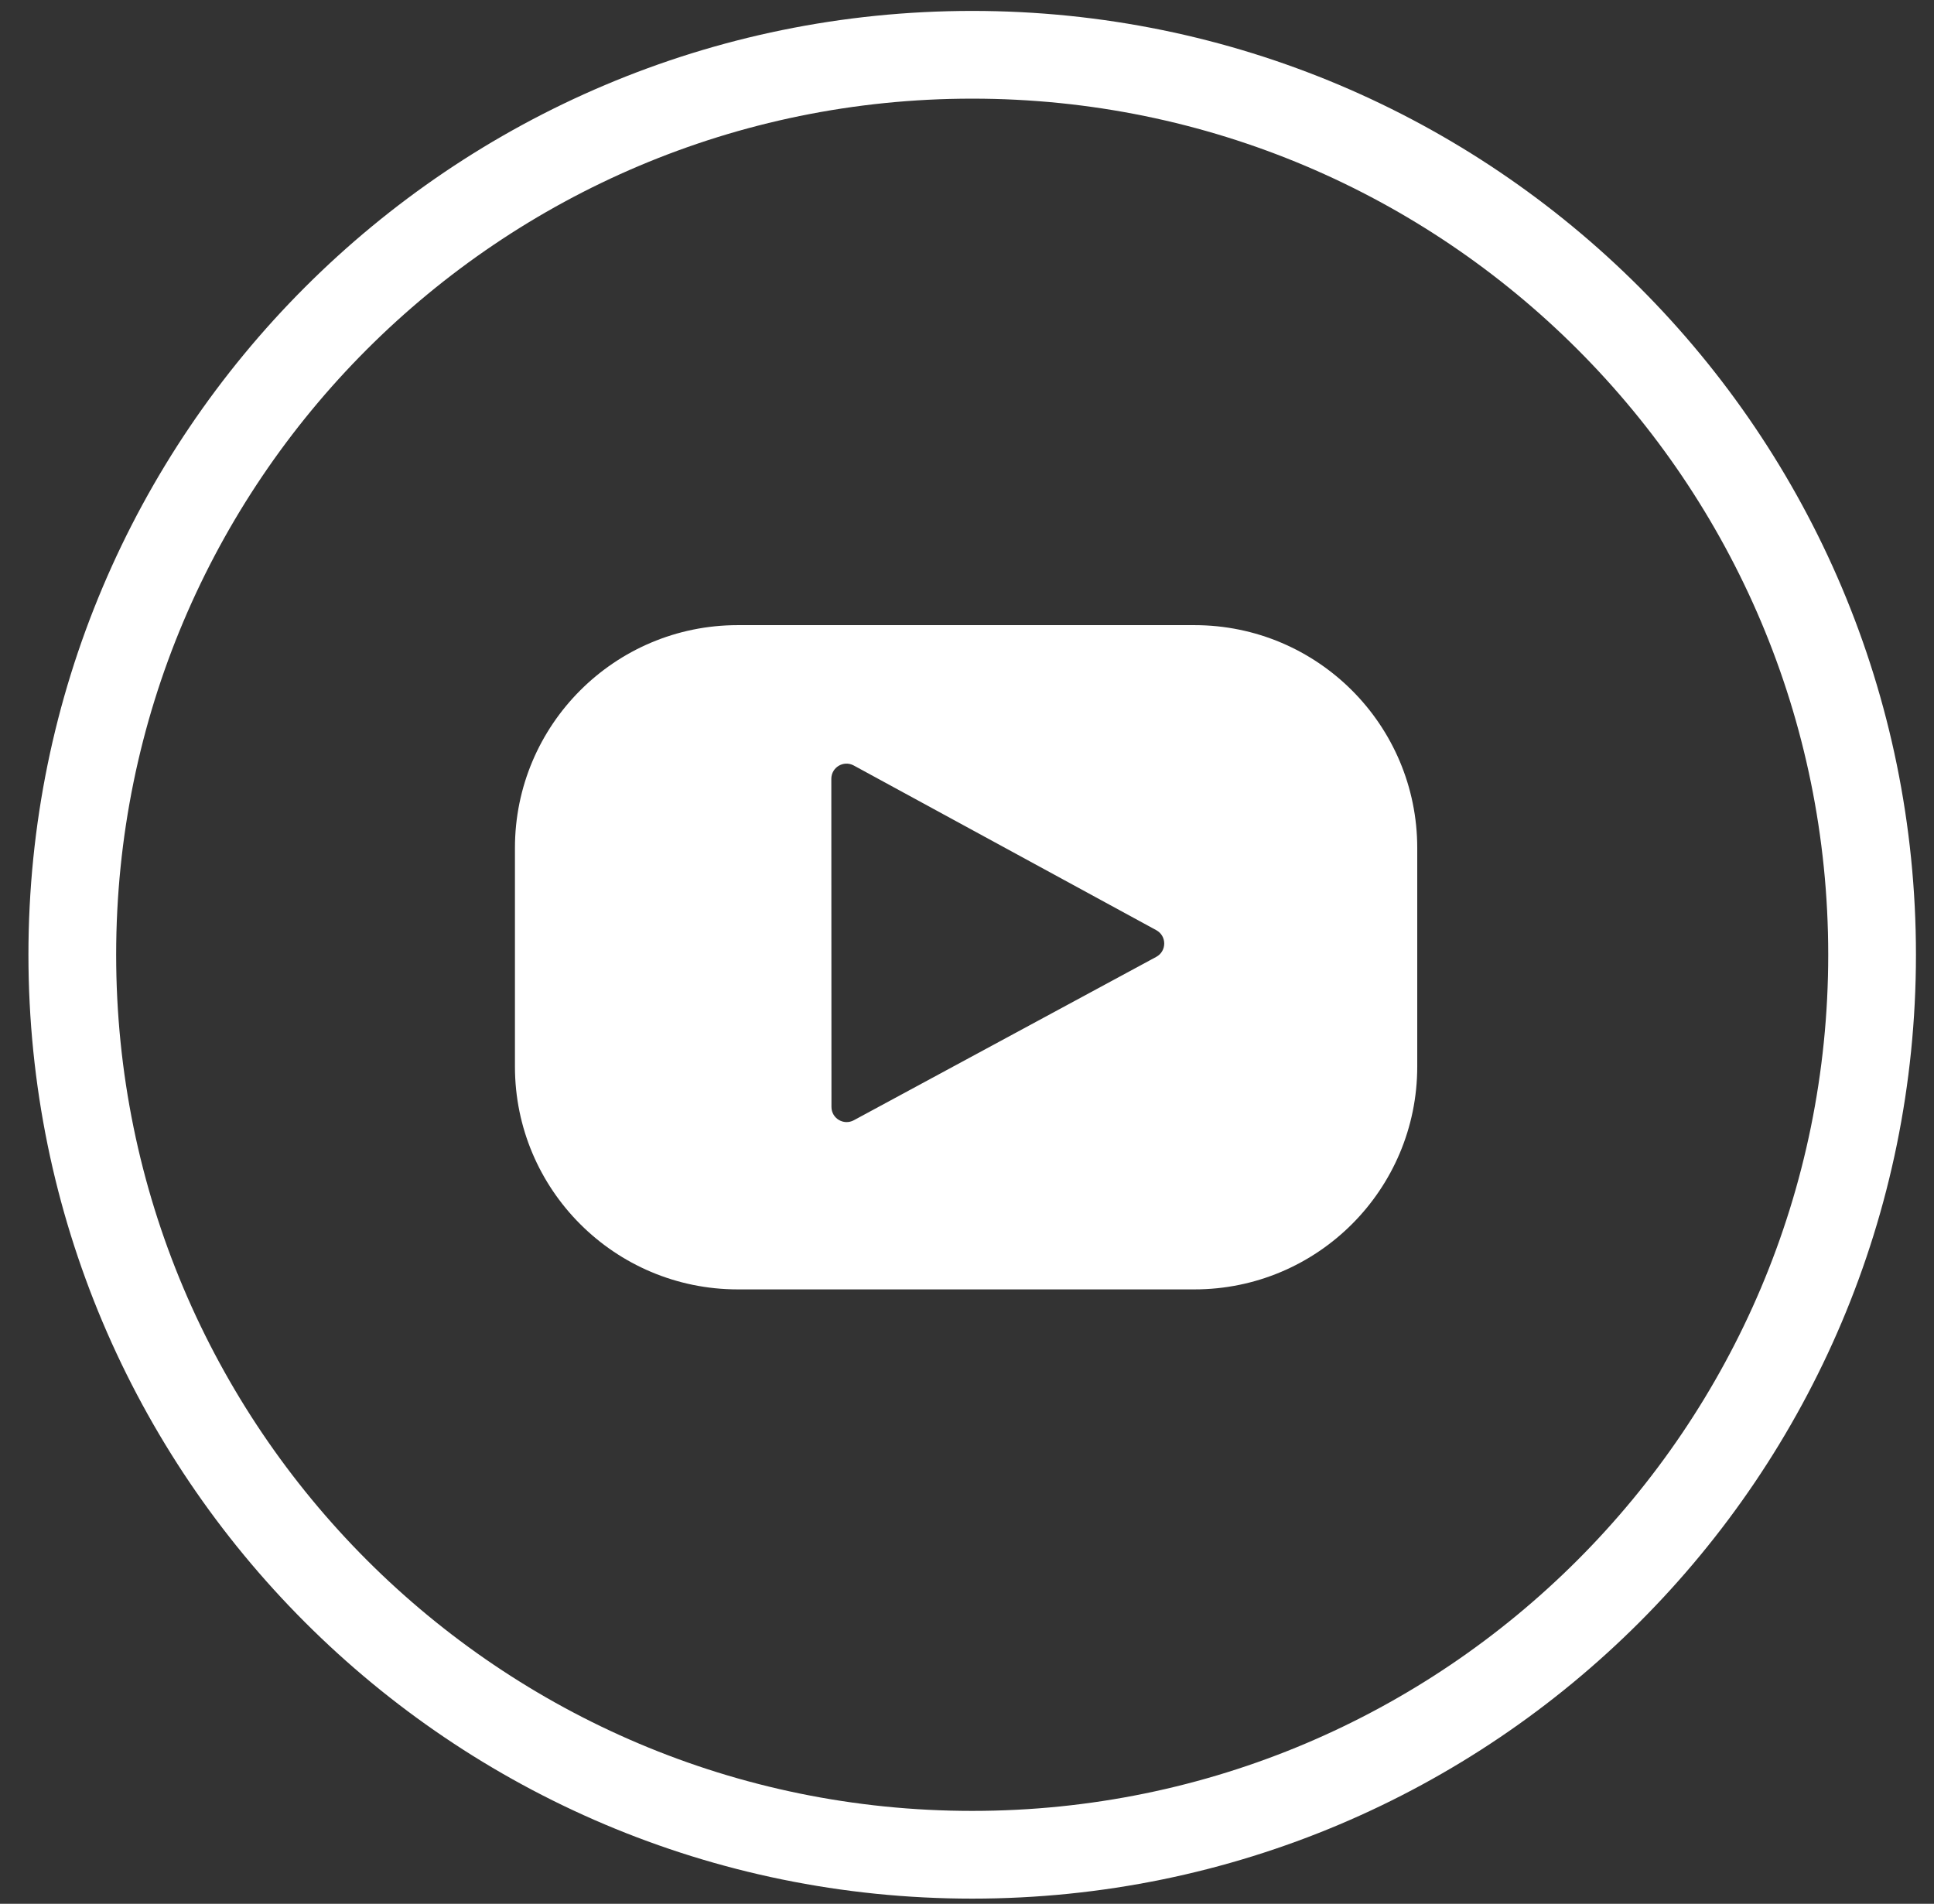
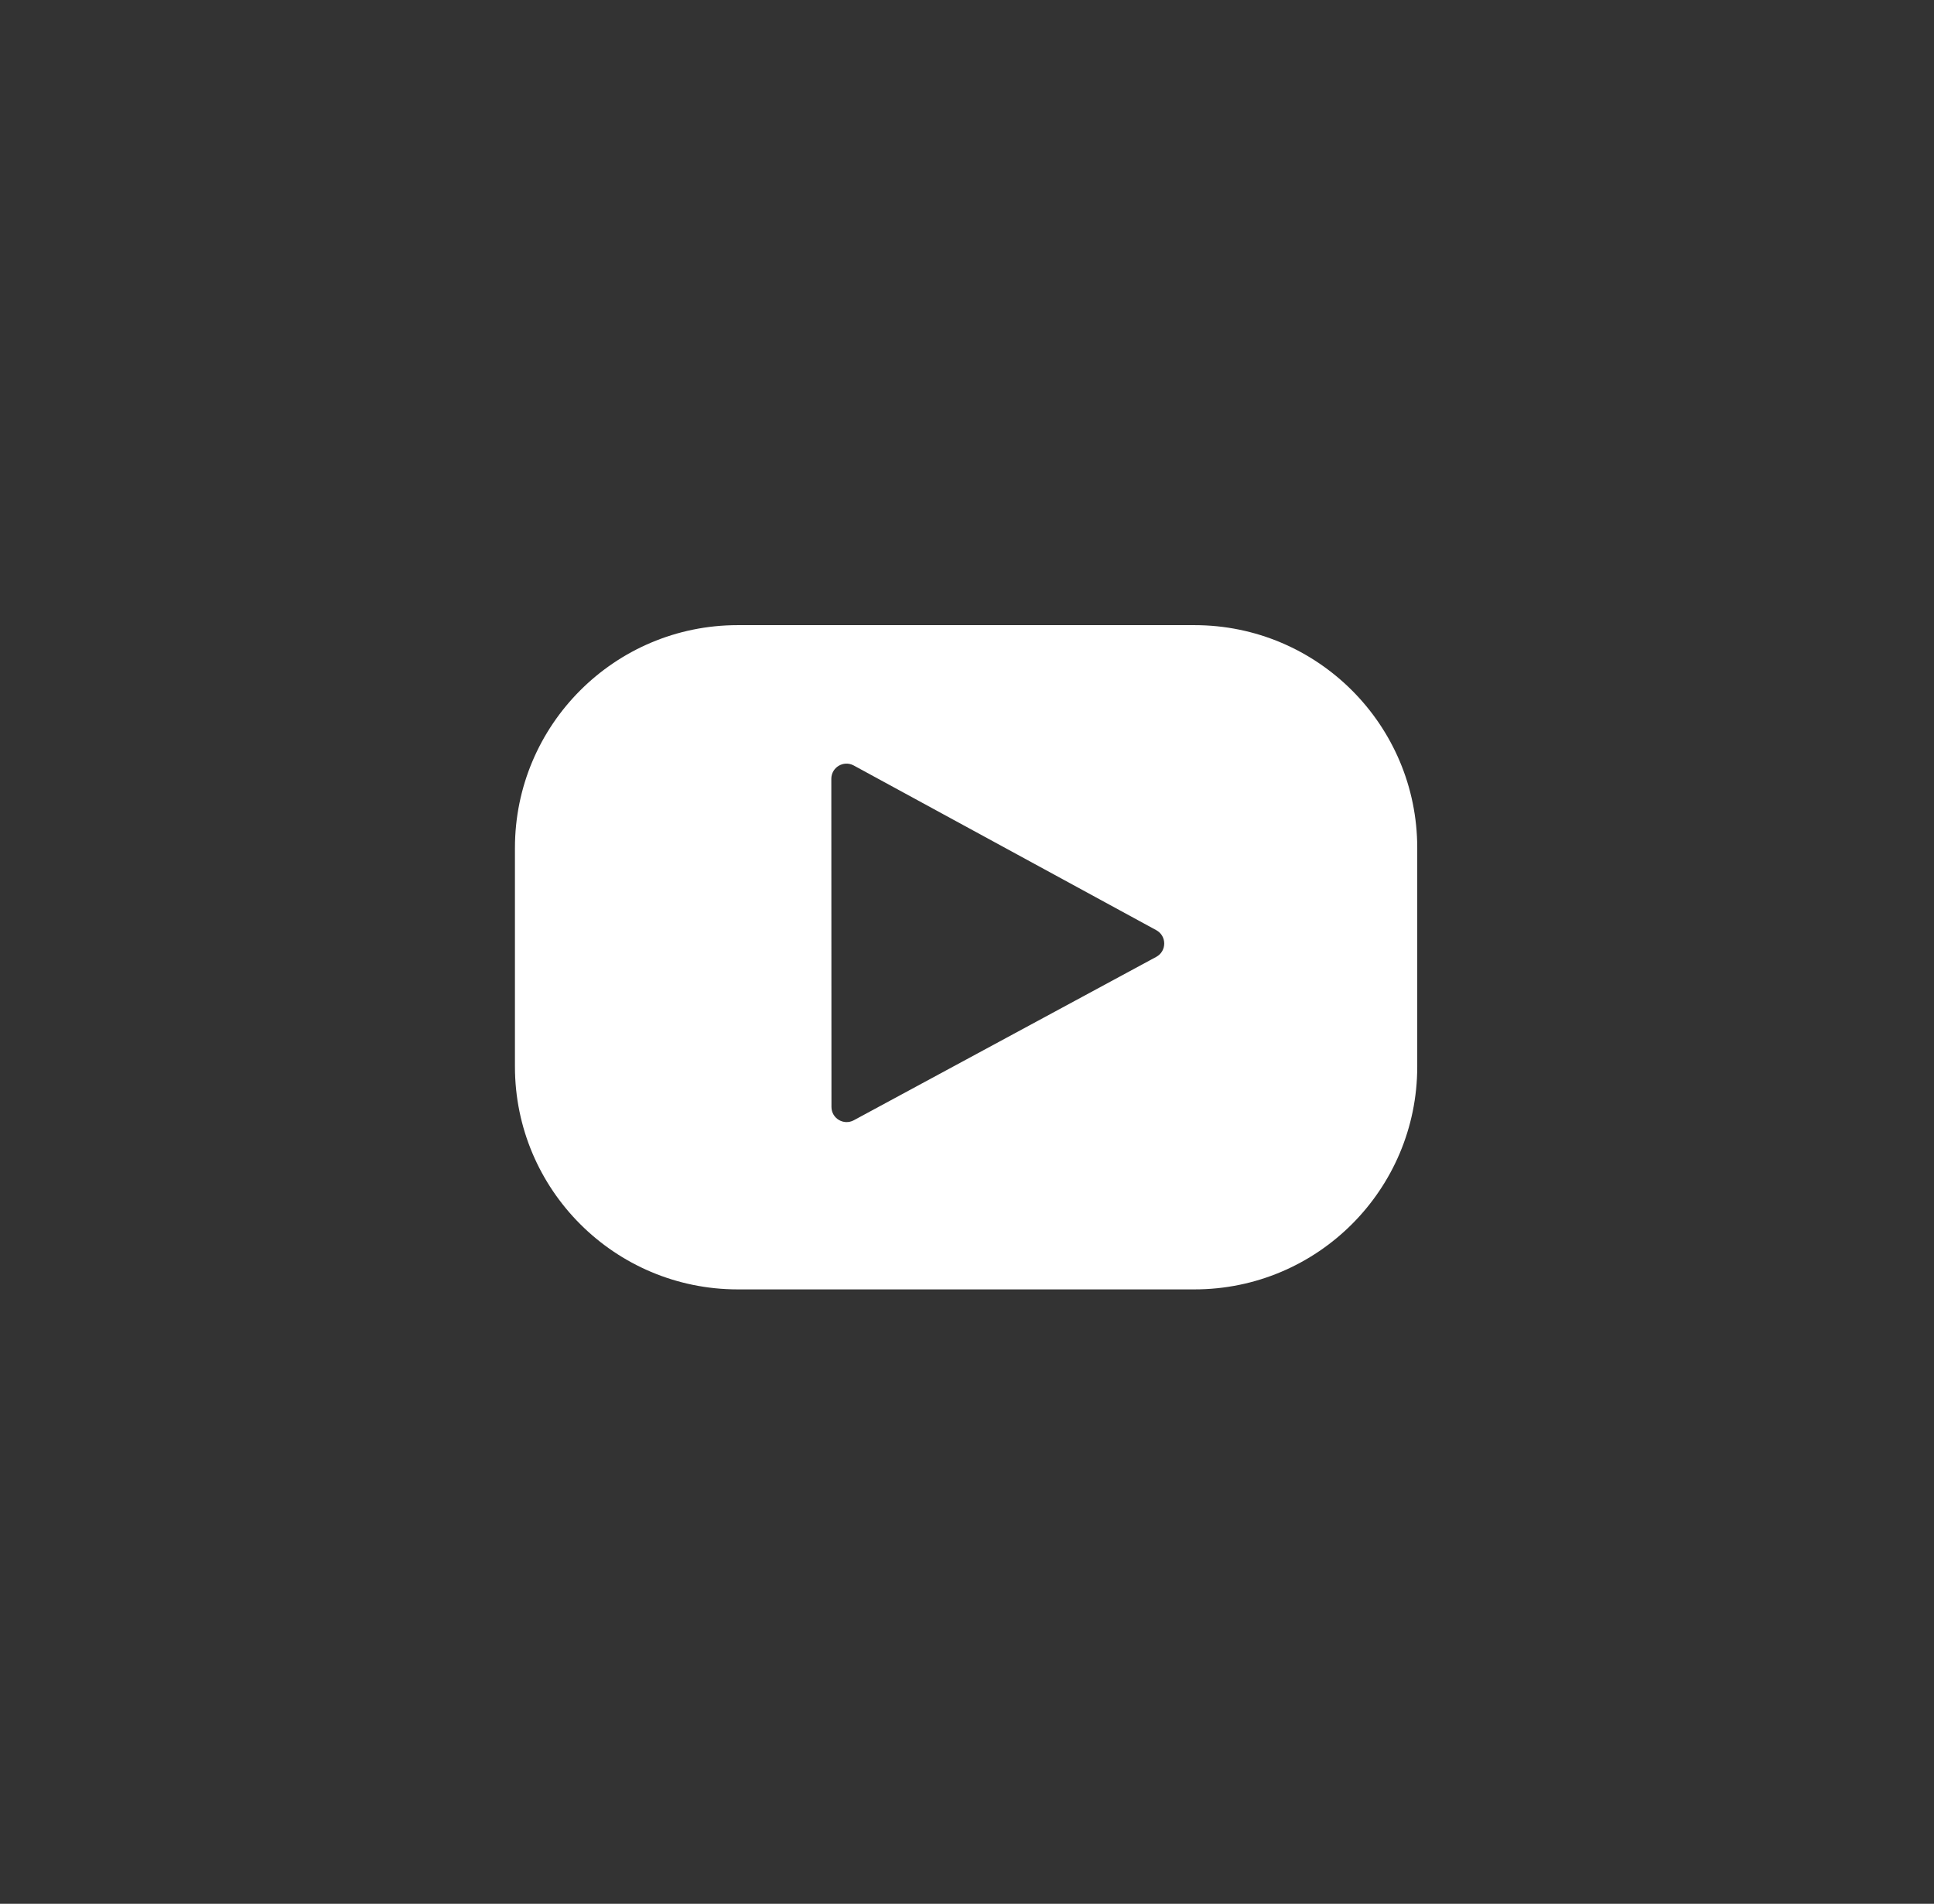
<svg xmlns="http://www.w3.org/2000/svg" version="1.1" x="0px" y="0px" width="154.325px" height="151.903px" viewBox="0 0 154.325 151.903" enable-background="new 0 0 154.325 151.903" xml:space="preserve">
  <rect x="0" y="0" width="154.325" height="151.903" fill="#333333" stroke="none" />
  <g id="Calque_2" display="none">
-     <rect x="-76.41" y="-53.621" display="inline" fill="#6D1717" stroke="#000000" stroke-miterlimit="10" width="306" height="256" />
-   </g>
+     </g>
  <g id="Calque_1">
-     <path fill="none" stroke="#FFFFFF" stroke-width="7" stroke-miterlimit="10" d="M149.385,76.176   c0-39.657-32.148-71.805-71.806-71.805c-39.66,0-71.81,32.148-71.81,71.805c0,39.656,32.149,71.813,71.81,71.813   C117.236,147.989,149.385,115.832,149.385,76.176z" />
    <path fill="#FFFFFF" d="M113.09,67.66c0-9.82-7.961-17.781-17.782-17.781H58.871c-9.82,0-17.781,7.961-17.781,17.781v17.438   c0,9.82,7.961,17.781,17.781,17.781h36.437c9.821,0,17.782-7.961,17.782-17.781V67.66z M92.266,76.346L68.132,89.383   c-0.807,0.436-1.785-0.147-1.785-1.063l-0.011-26.179c0-0.919,0.982-1.502,1.789-1.064l24.144,13.142   C93.112,74.678,93.11,75.889,92.266,76.346" />
  </g>
</svg>